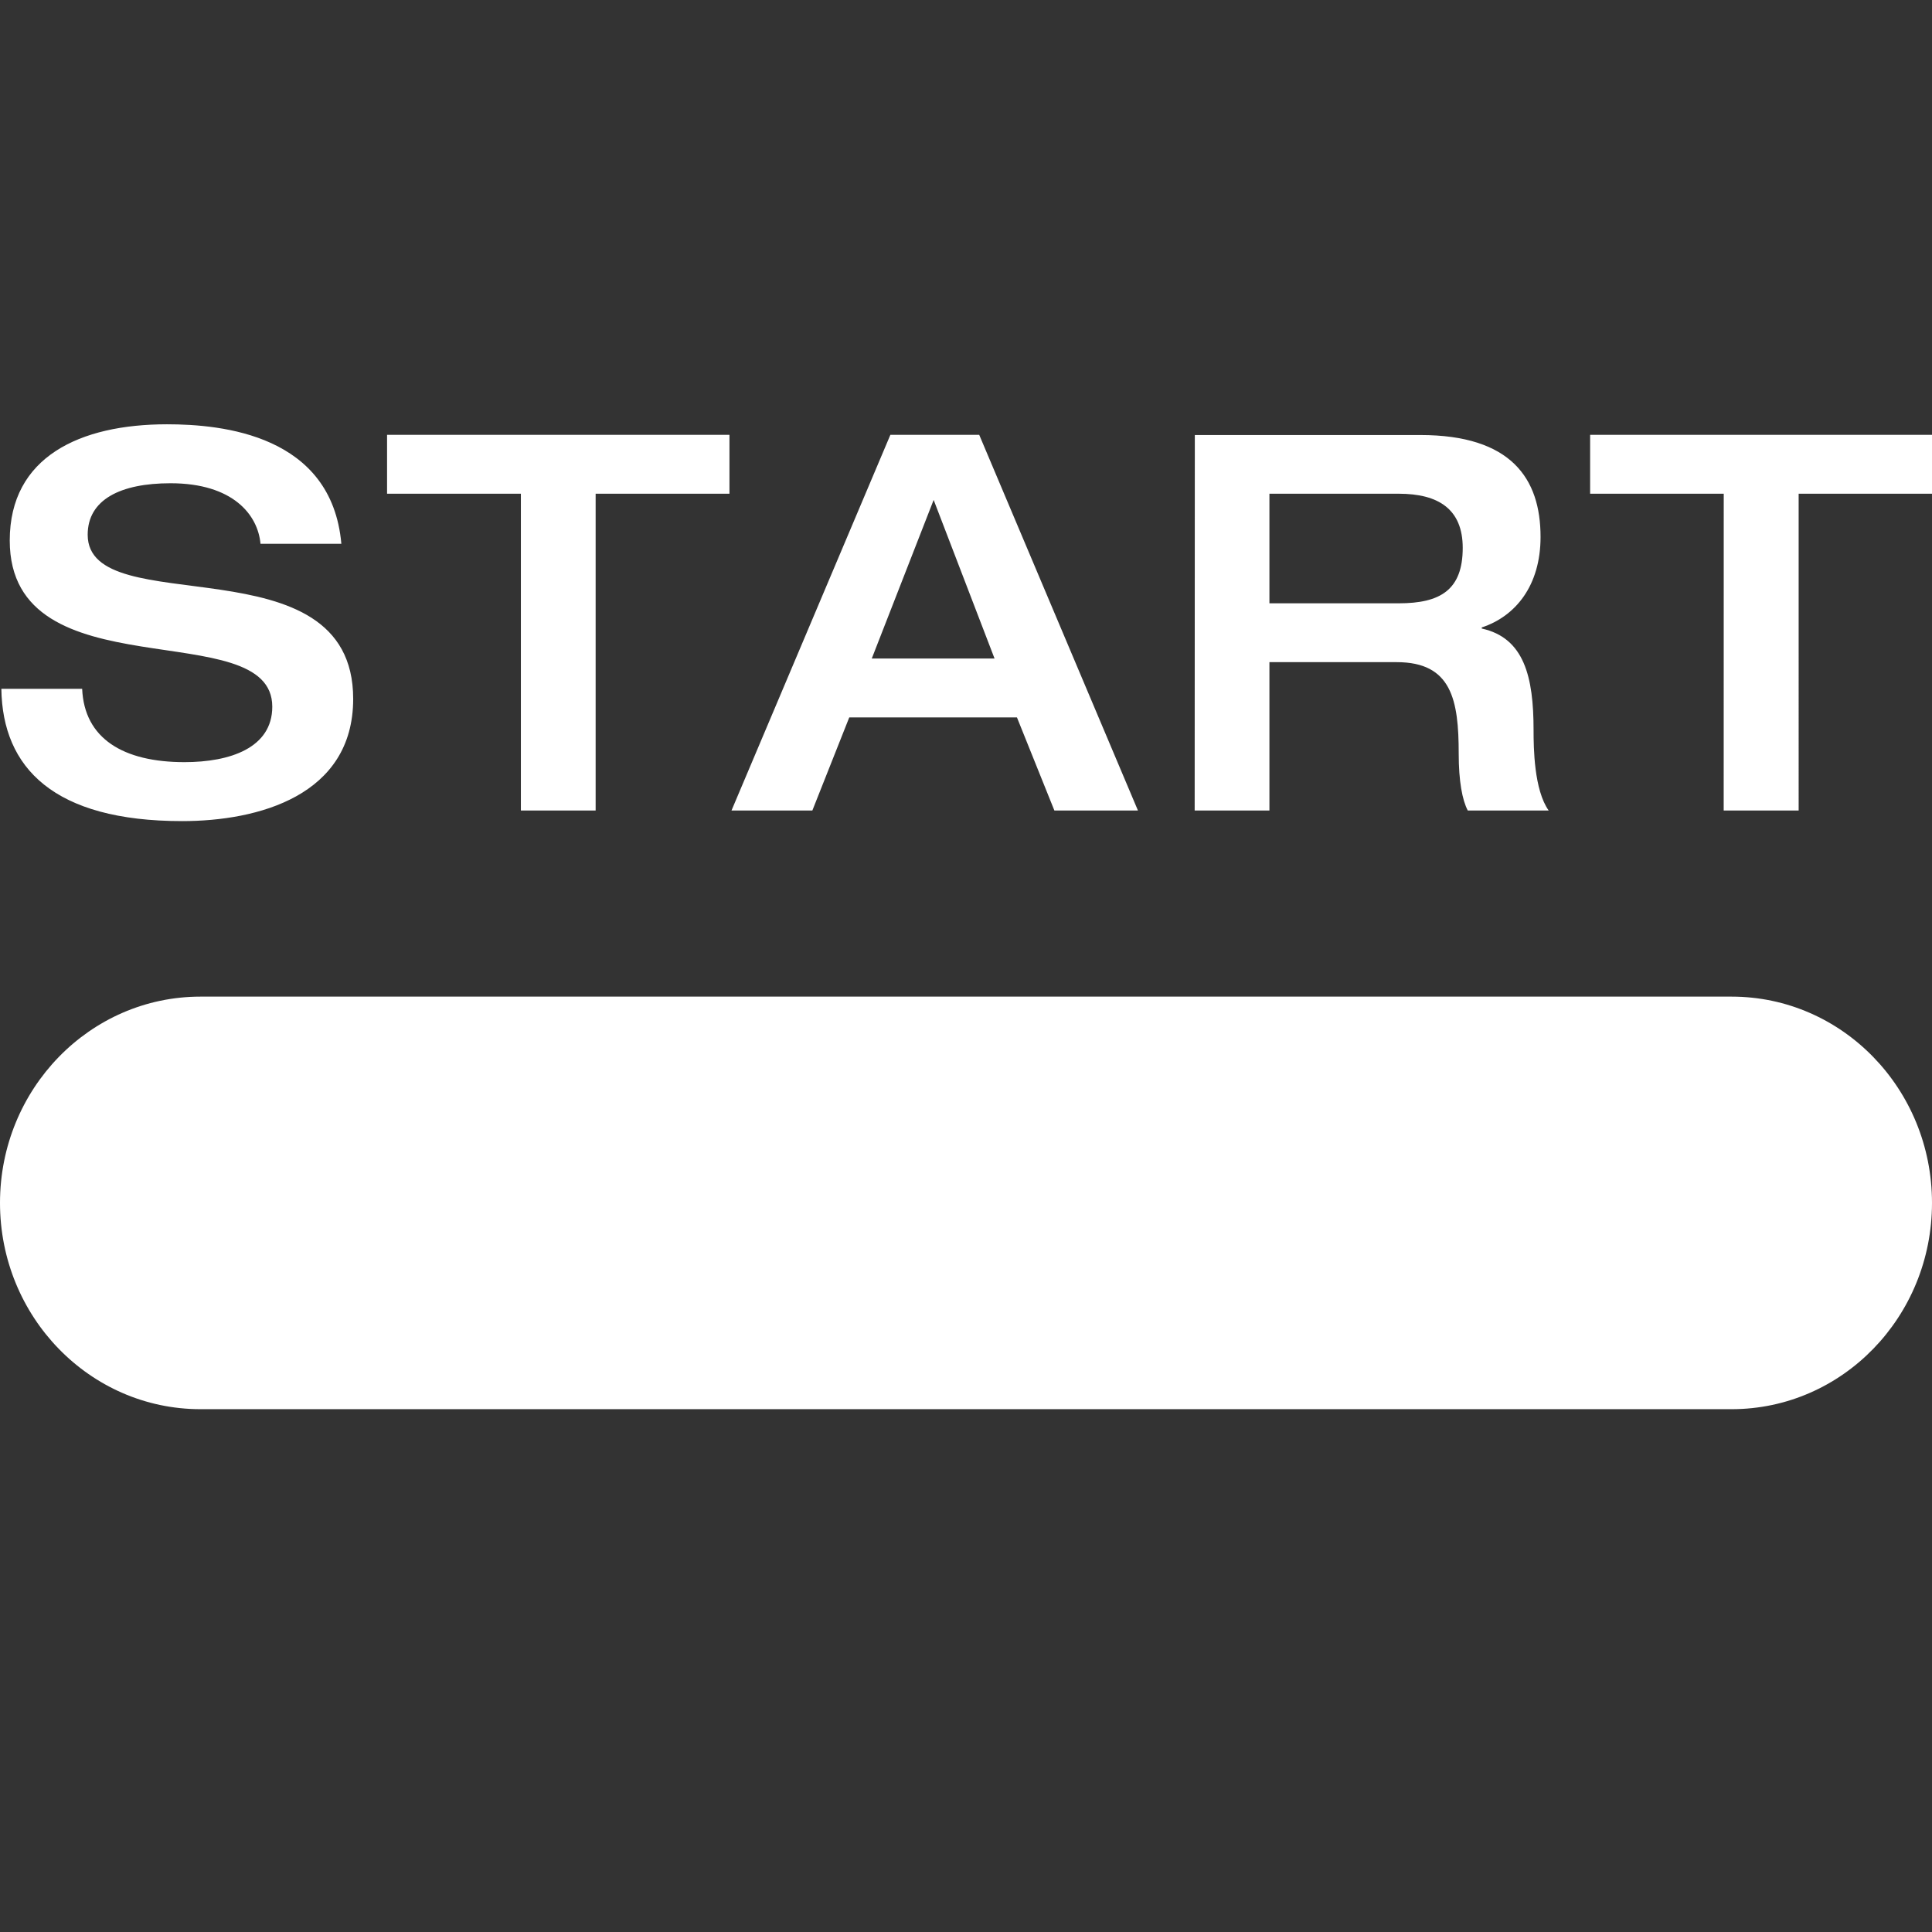
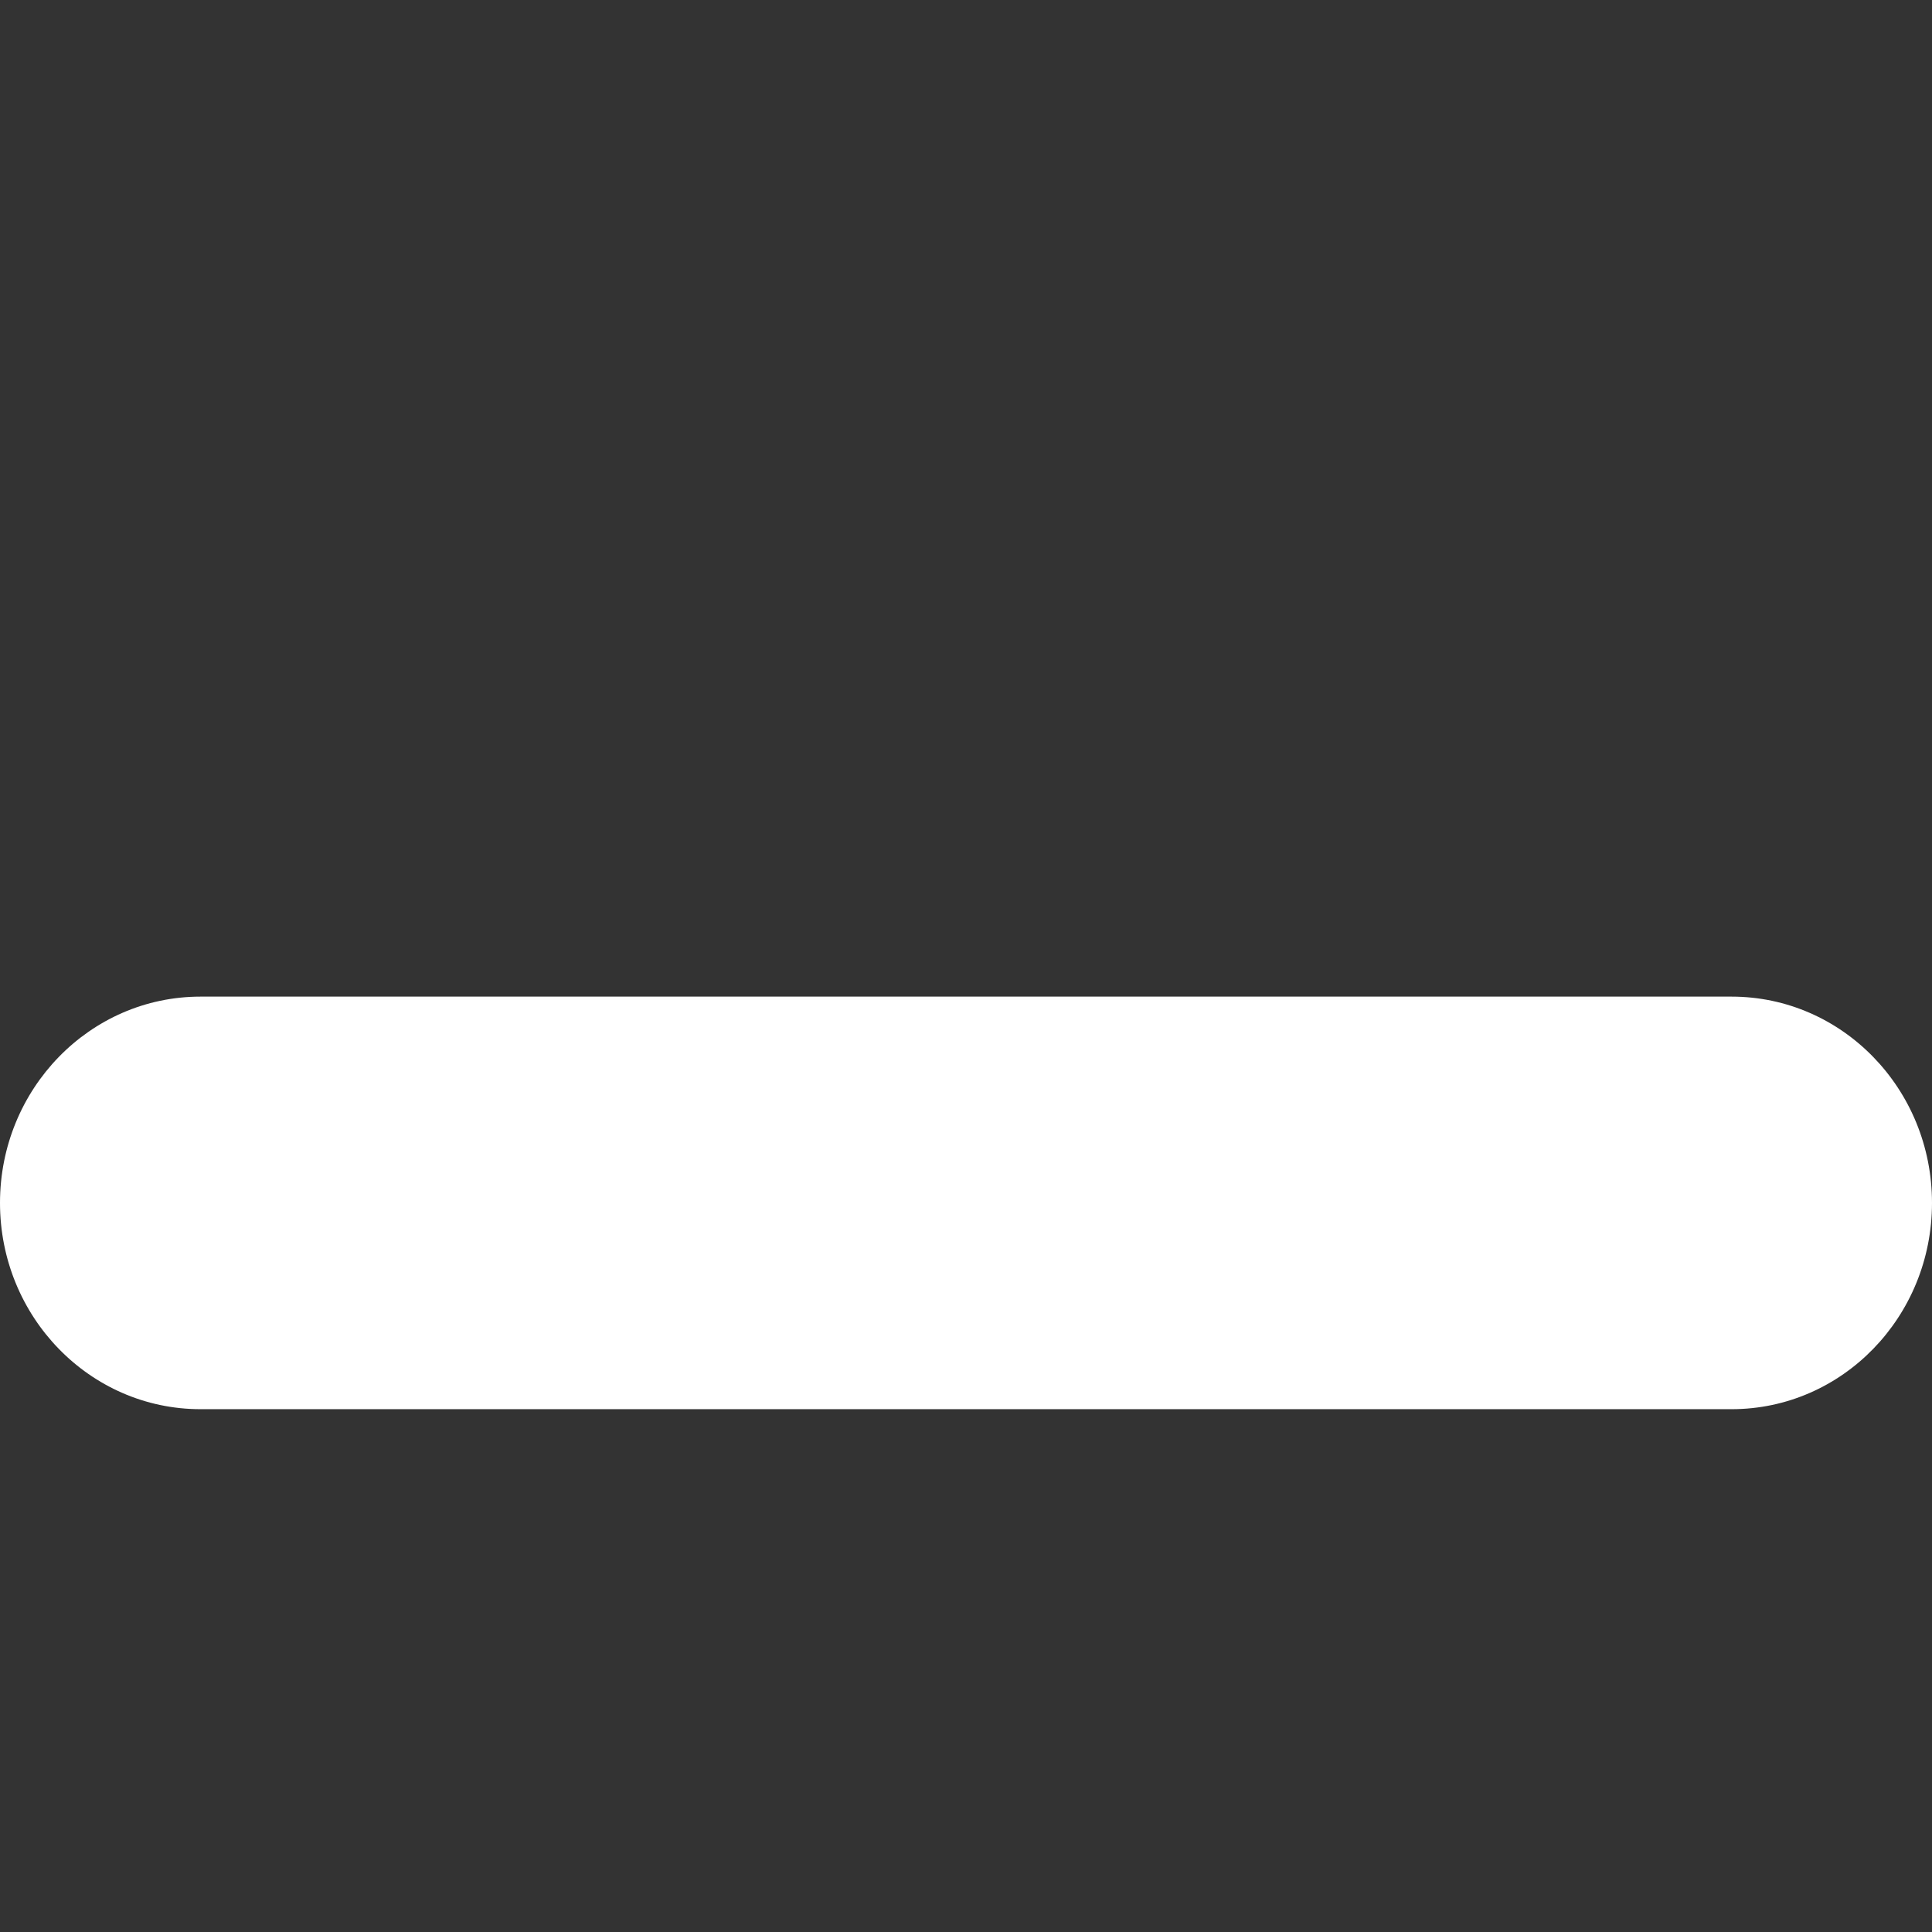
<svg xmlns="http://www.w3.org/2000/svg" version="1.1" id="_x30_" x="0px" y="0px" width="37.061px" height="37.061px" viewBox="0 0 37.061 37.061" enable-background="new 0 0 37.061 37.061" xml:space="preserve">
  <rect x="0" y="0" width="37.061" height="37.061" fill="#333333" stroke="none" />
-   <path fill="#FFFFFF" d="M33.065,15.548h1.438V9.471h2.563v-1.13h-6.563v1.13h2.563L33.065,15.548L33.065,15.548z M24.351,11.573  V9.471h2.482c0.755,0,1.226,0.292,1.226,1.039c0,0.808-0.432,1.063-1.226,1.063H24.351z M22.917,15.548h1.434v-2.846h2.443  c1.053,0,1.188,0.727,1.188,1.755c0,0.526,0.068,0.89,0.174,1.091h1.552c-0.281-0.395-0.29-1.199-0.29-1.546  c0-1.019-0.18-1.766-0.994-1.945v-0.021c0.643-0.211,1.128-0.797,1.128-1.737c0-1.119-0.563-1.954-2.305-1.954h-4.327L22.917,15.548  L22.917,15.548z M14.032,15.548h1.551l0.708-1.786h3.217l0.718,1.786h1.603l-3.045-7.207h-1.704L14.032,15.548z M16.723,12.632  L17.91,9.59l1.168,3.042H16.723z M9.992,15.548h1.434V9.471h2.567v-1.13H7.425v1.13h2.567V15.548z M0.187,10.368  c0,2.956,5.036,1.4,5.036,3.188c0,0.792-0.813,1.064-1.684,1.064c-1.179,0-1.923-0.456-1.963-1.407H0.026  c0.021,1.516,1.005,2.538,3.469,2.538c1.455,0,3.28-0.486,3.28-2.345c0-3.079-5.093-1.454-5.093-3.148  c0-0.676,0.632-0.988,1.589-0.988c1.196,0,1.676,0.604,1.726,1.161h1.551c-0.185-2.093-2.29-2.292-3.345-2.292  C1.536,8.139,0.187,8.762,0.187,10.368" />
  <g>
    <g>
      <path fill="#FFFFFF" d="M33.217,19.118H3.845C1.722,19.118,0,20.89,0,23.075s1.722,3.957,3.845,3.957h29.372    c2.123,0,3.844-1.771,3.844-3.957C37.061,20.889,35.34,19.118,33.217,19.118z" />
    </g>
  </g>
</svg>